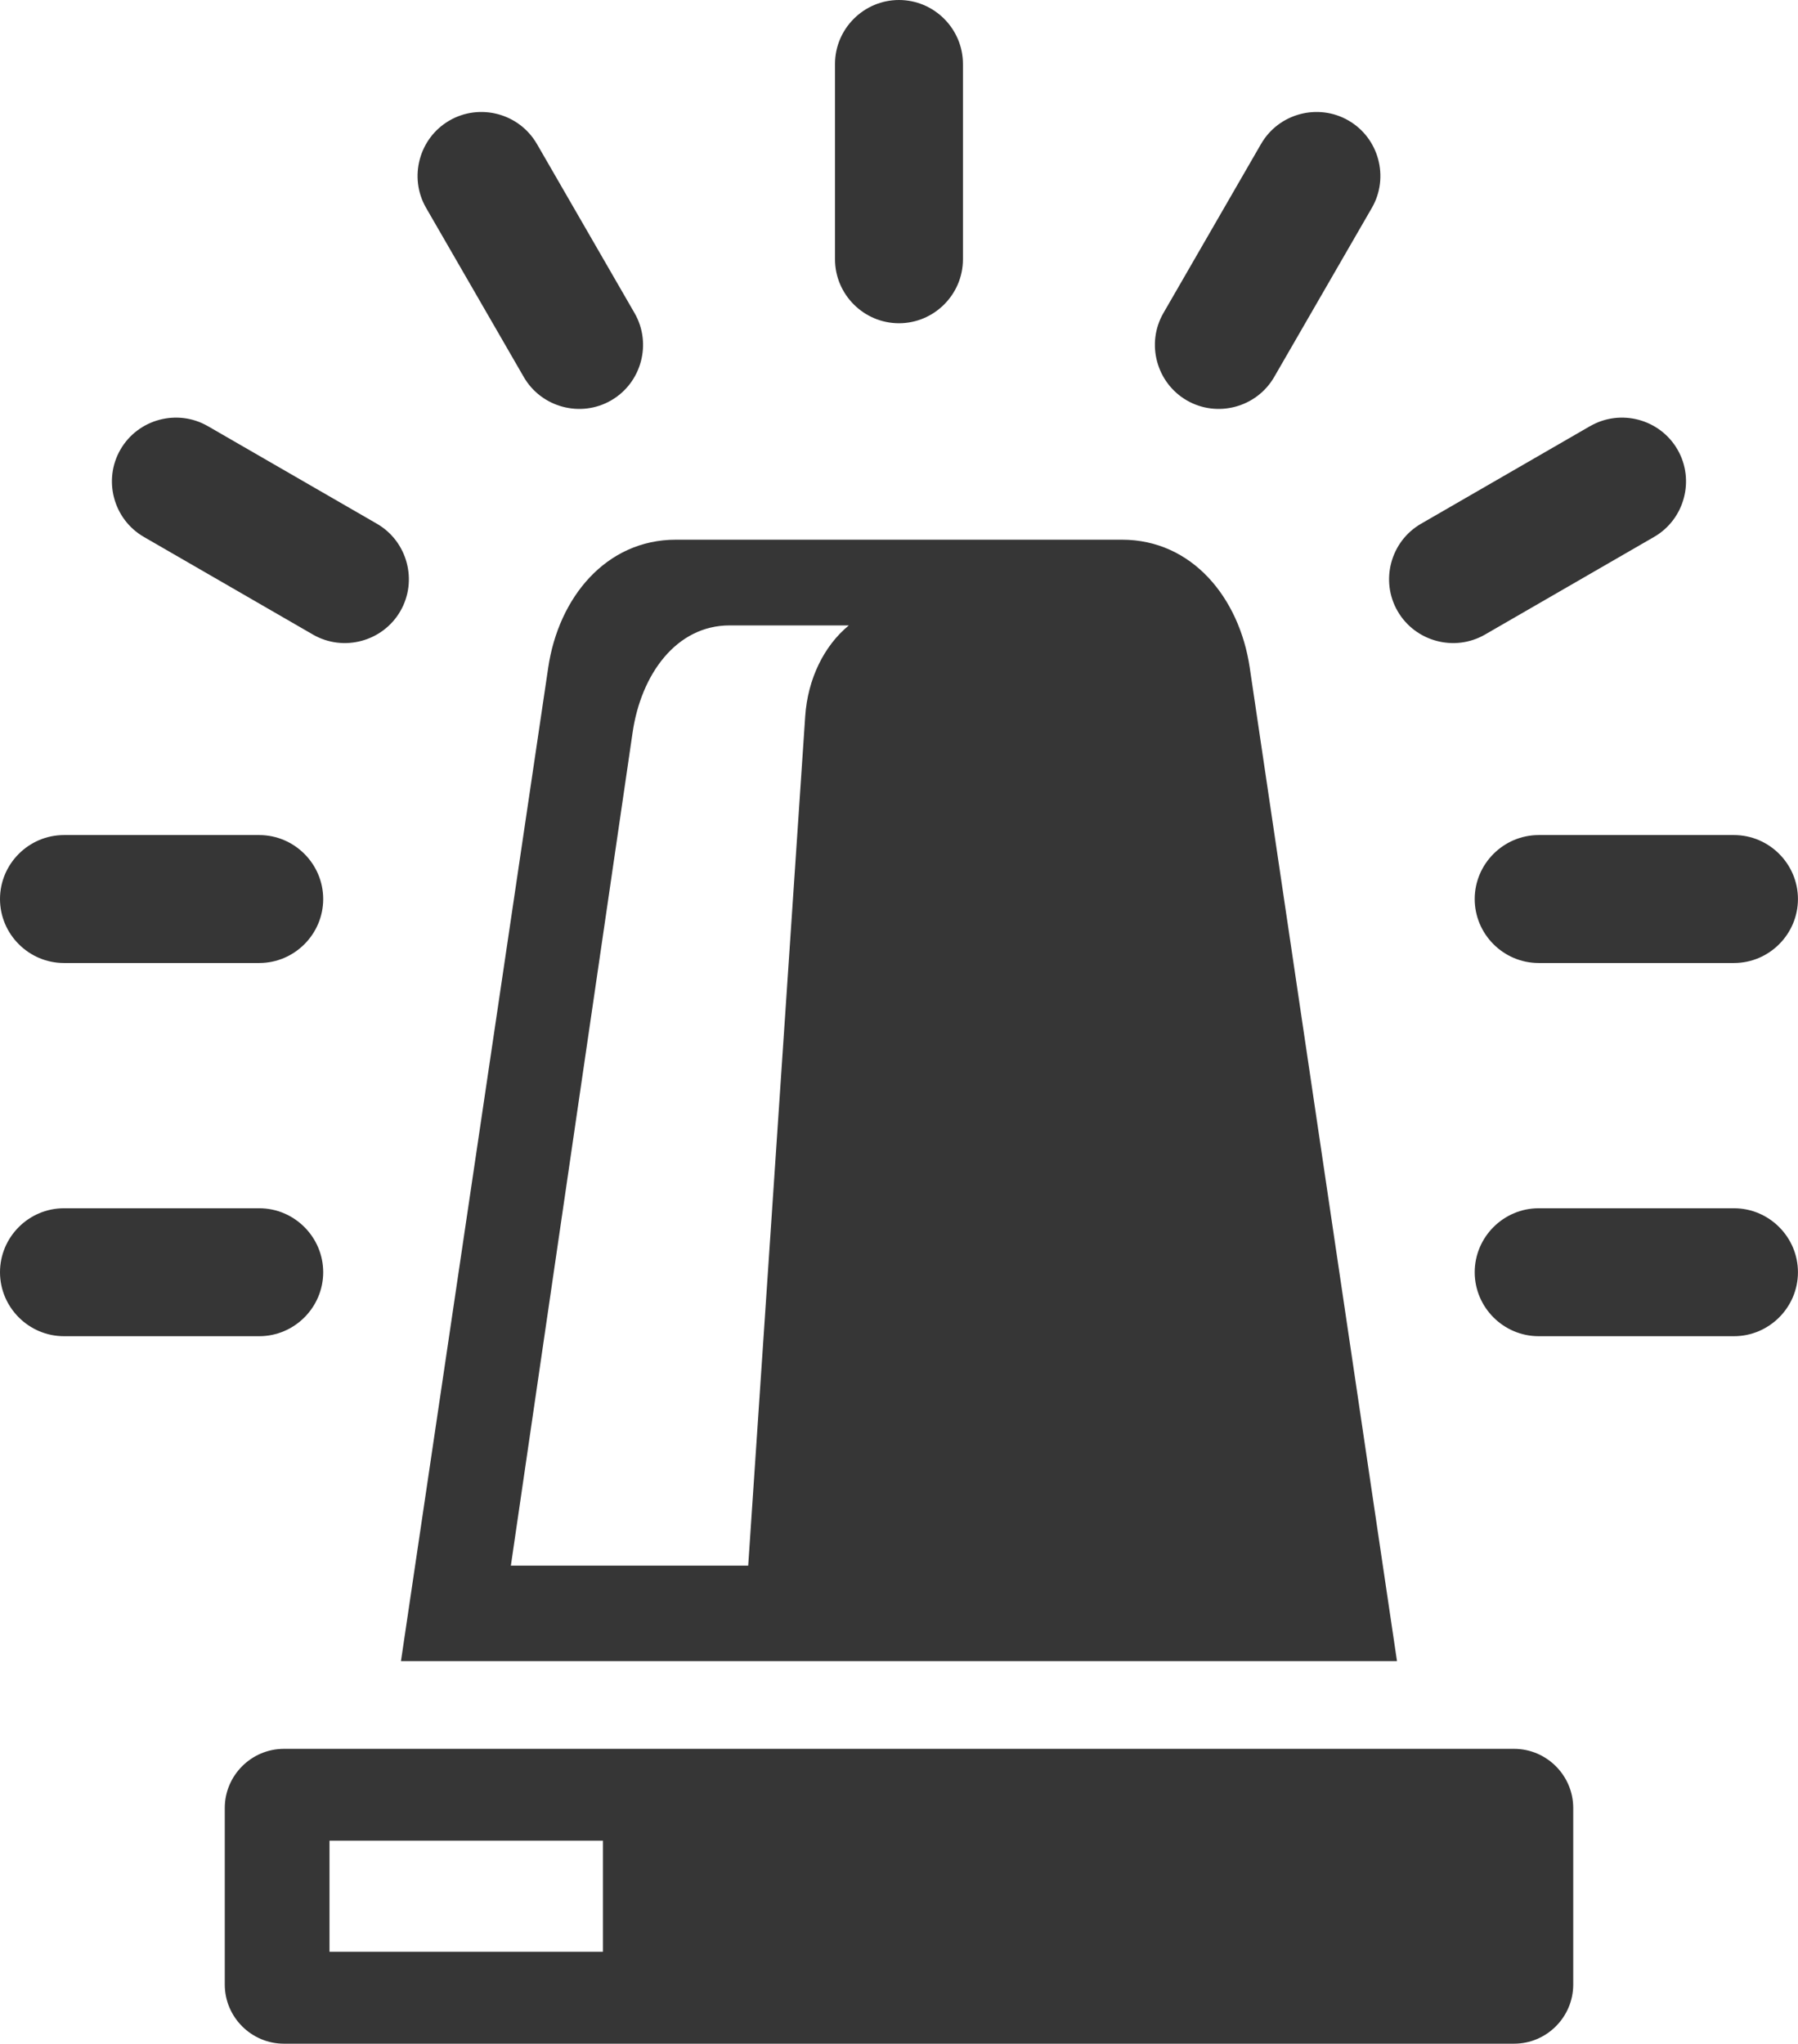
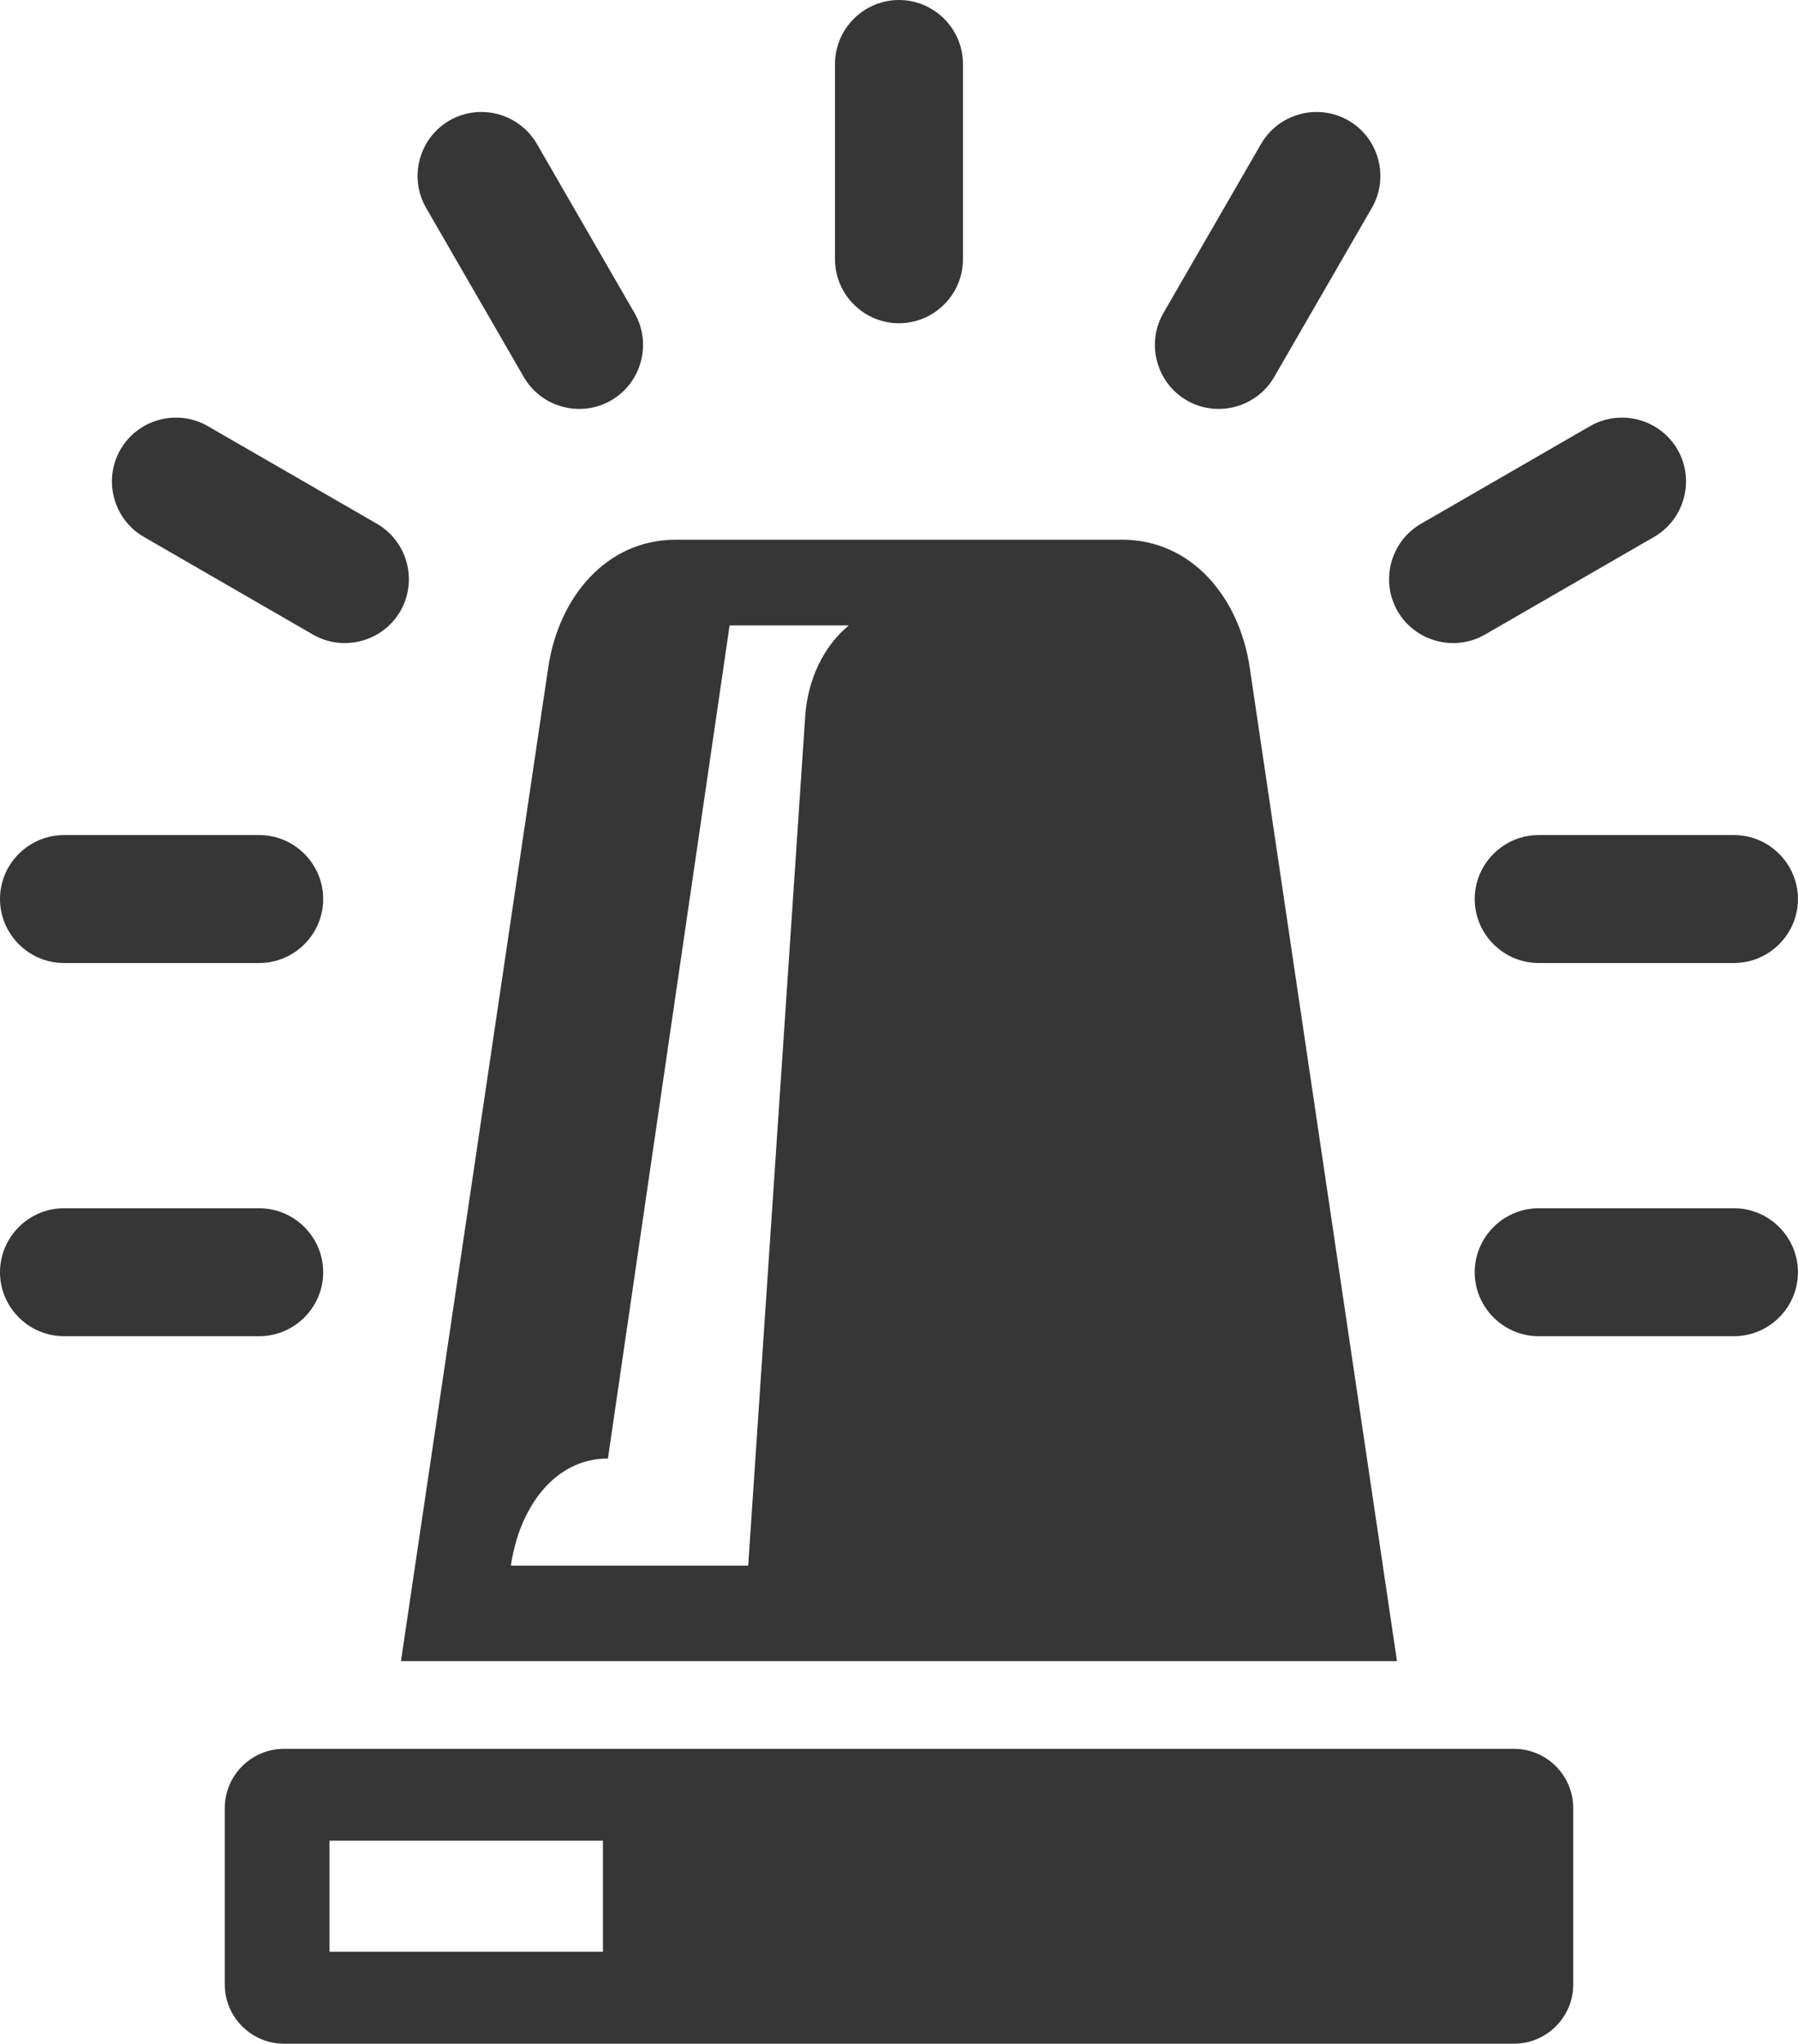
<svg xmlns="http://www.w3.org/2000/svg" id="Ebene_2" data-name="Ebene 2" viewBox="0 0 381.97 434.16">
  <defs>
    <style>
      .cls-1 {
        fill: #363636;
        fill-rule: evenodd;
        stroke-width: 0px;
      }
    </style>
  </defs>
  <g id="Layer_1" data-name="Layer 1">
-     <path class="cls-1" d="m60.32,371.52h261.33c6.91,0,12.57,5.66,12.57,12.57v37.5c0,6.91-5.65,12.57-12.57,12.57H60.32c-6.91,0-12.57-5.65-12.57-12.57v-37.5c0-6.91,5.65-12.57,12.57-12.57h0ZM267.91,30.56l-20.75,35.94c-3.74,6.47-1.5,14.82,4.97,18.56,6.47,3.74,14.82,1.5,18.56-4.97l20.75-35.93c3.74-6.47,1.5-14.83-4.97-18.56-6.47-3.74-14.83-1.5-18.56,4.97h0Zm69.9,59.96l-35.93,20.75c-6.47,3.74-8.71,12.09-4.97,18.56,3.74,6.47,12.09,8.71,18.56,4.98l35.93-20.75c6.47-3.74,8.71-12.09,4.97-18.56-3.74-6.47-12.09-8.71-18.56-4.97h0Zm30.56,86.88h-41.49c-7.47,0-13.59,6.12-13.59,13.59s6.11,13.59,13.59,13.59h41.49c7.47,0,13.59-6.12,13.59-13.59s-6.12-13.59-13.59-13.59h0Zm0,79.28h-41.49c-7.47,0-13.59,6.12-13.59,13.59s6.11,13.59,13.59,13.59h41.49c7.47,0,13.59-6.12,13.59-13.59s-6.12-13.59-13.59-13.59h0ZM204.57,13.59v41.49c0,7.47-6.11,13.59-13.59,13.59s-13.59-6.12-13.59-13.59V13.59c0-7.47,6.11-13.59,13.59-13.59s13.59,6.12,13.59,13.59h0Zm-90.52,16.97l20.75,35.94c3.74,6.47,1.5,14.82-4.97,18.56-6.47,3.74-14.82,1.5-18.56-4.97l-20.75-35.93c-3.74-6.47-1.5-14.83,4.97-18.56,6.47-3.74,14.82-1.5,18.56,4.97h0Zm-69.91,59.96l35.94,20.75c6.47,3.74,8.71,12.09,4.97,18.56-3.74,6.47-12.09,8.71-18.56,4.98l-35.93-20.75c-6.47-3.74-8.71-12.09-4.97-18.56,3.74-6.47,12.09-8.71,18.56-4.97h0Zm-30.56,86.88h41.49c7.47,0,13.59,6.12,13.59,13.59s-6.11,13.59-13.59,13.59H13.59c-7.47,0-13.59-6.12-13.59-13.59s6.11-13.59,13.59-13.59h0Zm0,79.28h41.49c7.47,0,13.59,6.12,13.59,13.59s-6.11,13.59-13.59,13.59H13.59c-7.47,0-13.59-6.12-13.59-13.59s6.11-13.59,13.59-13.59h0ZM143.62,114.65h94.72c14.93,0,24.96,12.38,27.15,27.14l31.29,211.1H85.18l31.29-211.1c2.19-14.77,12.21-27.14,27.14-27.14h0Zm11.38,18.21h25.33c-5.28,4.33-8.74,11.39-9.27,19.31l-12.11,180.43h-50.42l25.86-176.98c1.8-12.36,9.28-22.76,20.62-22.76h0Zm-85,258.18h58.09v23.59h-58.09v-23.59h0Z" />
+     <path class="cls-1" d="m60.32,371.52h261.33c6.91,0,12.57,5.66,12.57,12.57v37.5c0,6.91-5.65,12.57-12.57,12.57H60.32c-6.91,0-12.57-5.65-12.57-12.57v-37.5c0-6.91,5.65-12.57,12.57-12.57h0ZM267.91,30.56l-20.75,35.94c-3.74,6.47-1.5,14.82,4.97,18.56,6.47,3.74,14.82,1.5,18.56-4.97l20.75-35.93c3.74-6.47,1.5-14.83-4.97-18.56-6.47-3.74-14.83-1.5-18.56,4.97h0Zm69.9,59.96l-35.93,20.75c-6.47,3.74-8.71,12.09-4.97,18.56,3.74,6.47,12.09,8.71,18.56,4.98l35.93-20.75c6.47-3.74,8.71-12.09,4.97-18.56-3.74-6.47-12.09-8.71-18.56-4.97h0Zm30.56,86.88h-41.49c-7.47,0-13.59,6.12-13.59,13.59s6.11,13.59,13.59,13.59h41.49c7.47,0,13.59-6.12,13.59-13.59s-6.12-13.59-13.59-13.59h0Zm0,79.28h-41.49c-7.47,0-13.59,6.12-13.59,13.59s6.11,13.59,13.59,13.59h41.49c7.47,0,13.59-6.12,13.59-13.59s-6.12-13.59-13.59-13.59h0ZM204.57,13.59v41.49c0,7.47-6.11,13.59-13.59,13.59s-13.59-6.12-13.59-13.59V13.59c0-7.47,6.11-13.59,13.59-13.59s13.59,6.12,13.59,13.59h0Zm-90.52,16.97l20.75,35.94c3.74,6.47,1.5,14.82-4.97,18.56-6.47,3.74-14.82,1.5-18.56-4.97l-20.75-35.93c-3.74-6.47-1.5-14.83,4.97-18.56,6.47-3.74,14.82-1.5,18.56,4.97h0Zm-69.91,59.96l35.94,20.75c6.47,3.74,8.71,12.09,4.97,18.56-3.74,6.47-12.09,8.71-18.56,4.98l-35.93-20.75c-6.47-3.74-8.71-12.09-4.97-18.56,3.74-6.47,12.09-8.71,18.56-4.97h0Zm-30.56,86.88h41.49c7.47,0,13.59,6.12,13.59,13.59s-6.11,13.59-13.59,13.59H13.59c-7.47,0-13.59-6.12-13.59-13.59s6.11-13.59,13.59-13.59h0Zm0,79.28h41.49c7.47,0,13.59,6.12,13.59,13.59s-6.11,13.59-13.59,13.59H13.59c-7.47,0-13.59-6.12-13.59-13.59s6.11-13.59,13.59-13.59h0ZM143.62,114.65h94.72c14.93,0,24.96,12.38,27.15,27.14l31.29,211.1H85.18l31.29-211.1c2.19-14.77,12.21-27.14,27.14-27.14h0Zm11.38,18.21h25.33c-5.28,4.33-8.74,11.39-9.27,19.31l-12.11,180.43h-50.42c1.8-12.36,9.28-22.76,20.62-22.76h0Zm-85,258.18h58.09v23.59h-58.09v-23.59h0Z" />
  </g>
</svg>